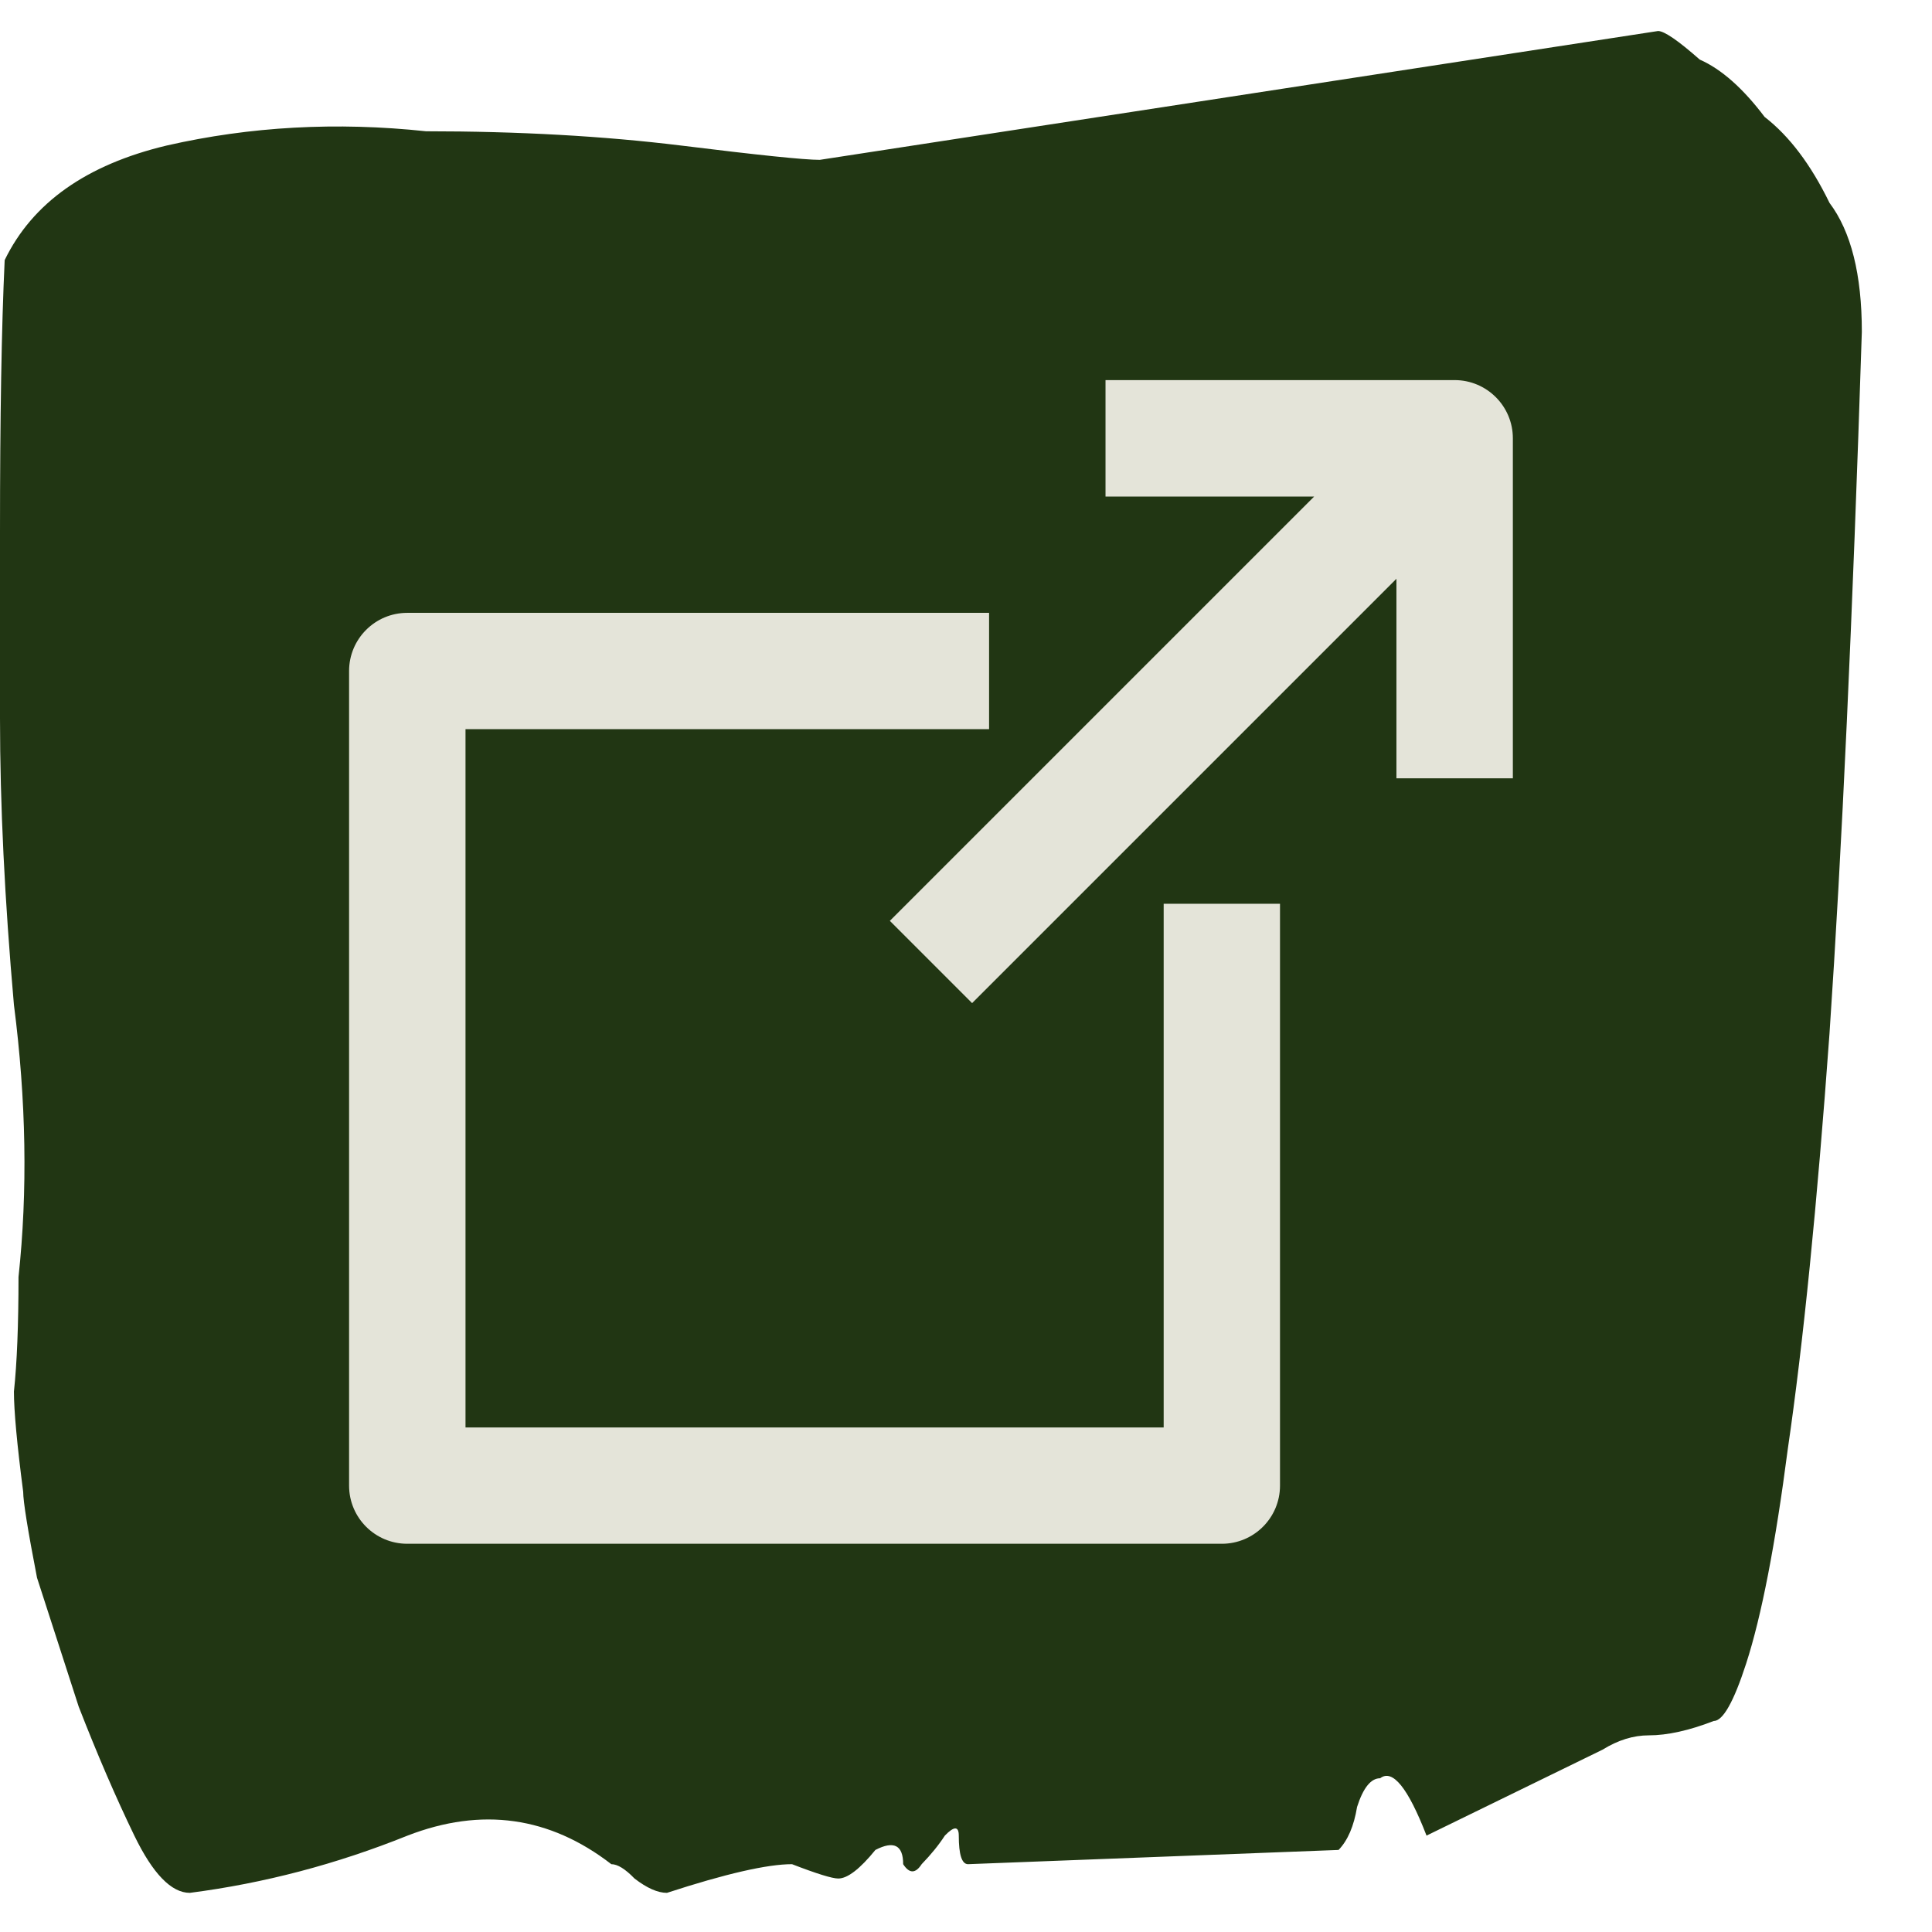
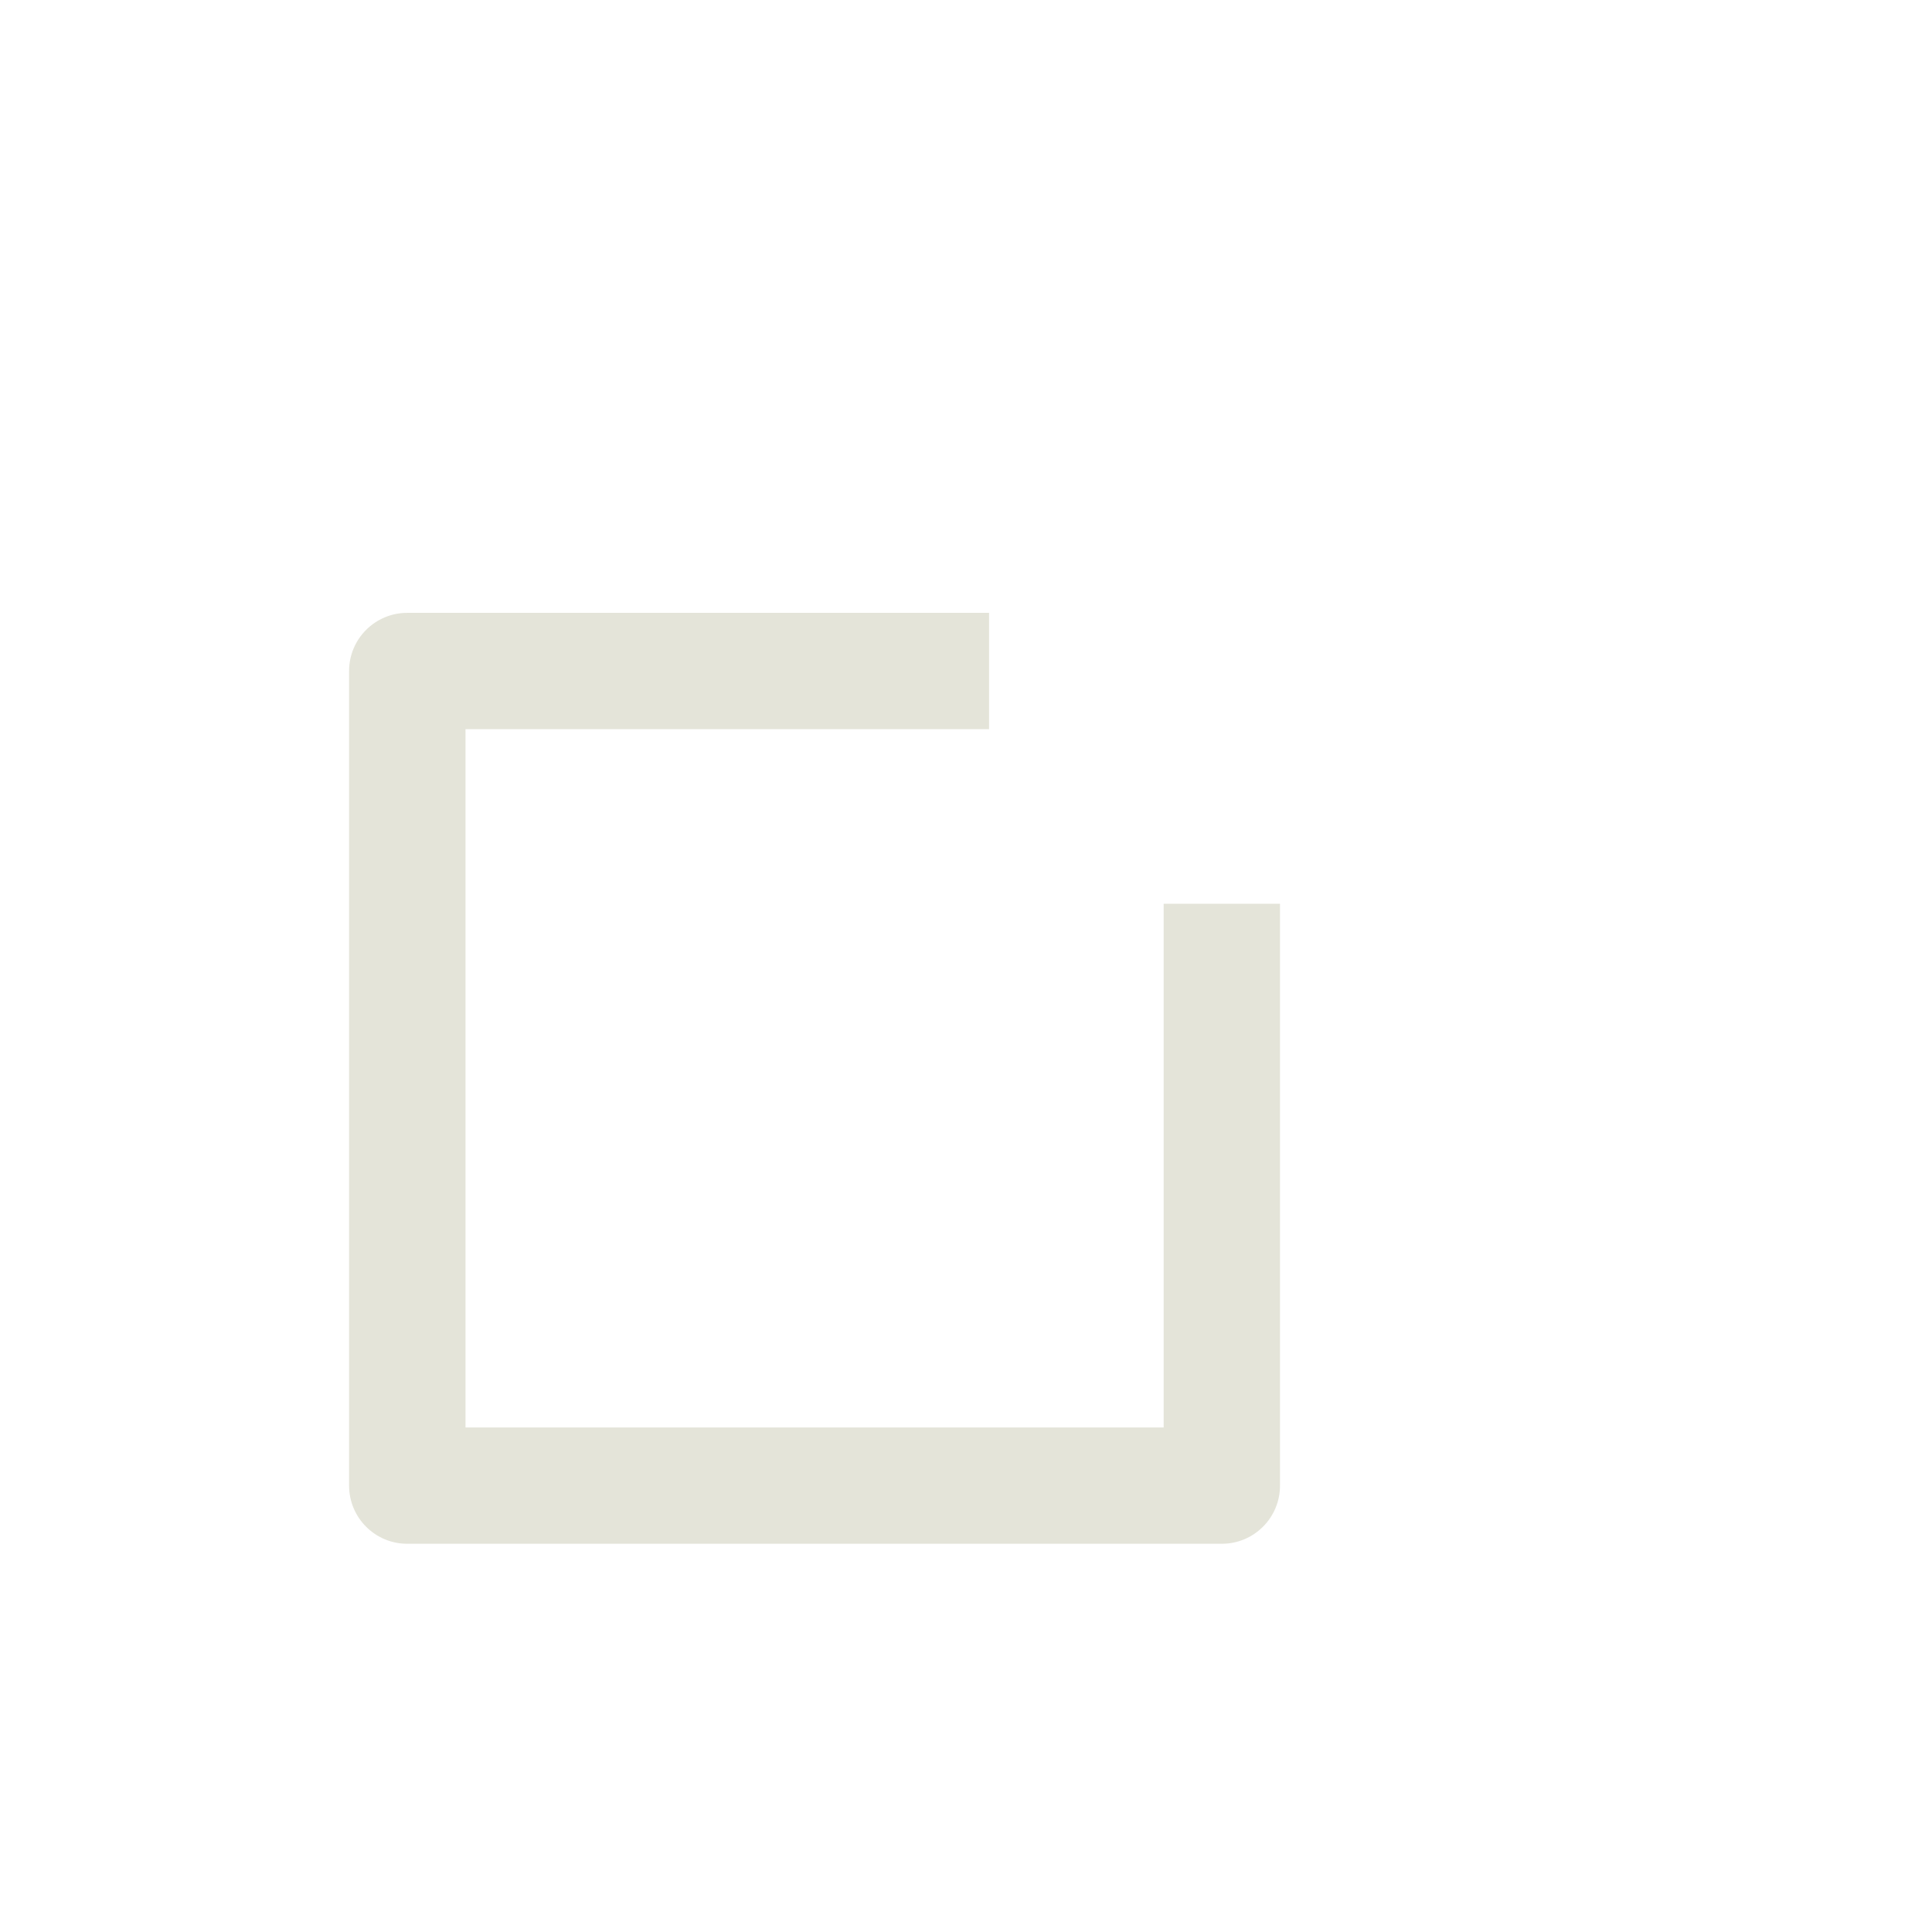
<svg xmlns="http://www.w3.org/2000/svg" width="19" height="19" viewBox="0 0 19 19" fill="none">
-   <path d="M0.228 14.671C0.167 14.202 0.137 13.873 0.137 13.685C0.167 13.404 0.182 13.028 0.182 12.559C0.273 11.713 0.258 10.822 0.137 9.882C0.046 8.85 0 7.911 0 7.065C0 6.878 0 6.267 0 5.234C0 4.108 0.015 3.216 0.046 2.558C0.319 1.995 0.85 1.619 1.64 1.431C2.46 1.244 3.31 1.197 4.19 1.291C5.101 1.291 5.936 1.338 6.696 1.431C7.455 1.525 7.91 1.572 8.062 1.572L16.306 0.305C16.367 0.305 16.504 0.399 16.716 0.586C16.929 0.68 17.141 0.868 17.354 1.15C17.597 1.338 17.809 1.619 17.992 1.995C18.204 2.277 18.31 2.699 18.31 3.263C18.219 6.08 18.113 8.38 17.992 10.164C17.87 11.854 17.733 13.216 17.582 14.249C17.46 15.188 17.324 15.892 17.172 16.361C17.05 16.737 16.944 16.925 16.853 16.925C16.61 17.019 16.397 17.066 16.215 17.066C16.063 17.066 15.912 17.113 15.76 17.207L14.029 18.052C13.847 17.582 13.695 17.394 13.573 17.488C13.482 17.488 13.406 17.582 13.346 17.77C13.315 17.958 13.255 18.099 13.164 18.193L9.52 18.333C9.459 18.333 9.429 18.239 9.429 18.052C9.429 17.958 9.383 17.958 9.292 18.052C9.231 18.146 9.155 18.239 9.064 18.333C9.003 18.427 8.943 18.427 8.882 18.333C8.882 18.146 8.791 18.099 8.609 18.193C8.457 18.38 8.335 18.474 8.244 18.474C8.184 18.474 8.032 18.427 7.789 18.333C7.546 18.333 7.136 18.427 6.559 18.615C6.468 18.615 6.362 18.568 6.24 18.474C6.149 18.38 6.073 18.333 6.012 18.333C5.405 17.864 4.737 17.77 4.008 18.052C3.31 18.333 2.596 18.521 1.867 18.615C1.685 18.615 1.503 18.427 1.321 18.052C1.139 17.676 0.957 17.254 0.774 16.784C0.622 16.315 0.486 15.892 0.364 15.516C0.273 15.047 0.228 14.765 0.228 14.671Z" fill="#213613" />
-   <path fill-rule="evenodd" clip-rule="evenodd" d="M10.872 3.738H14.305C14.621 3.738 14.878 3.994 14.878 4.31V7.654H13.733V5.692L9.56 9.865L8.751 9.056L12.924 4.883H10.872V3.738Z" fill="#E4E4D9" />
  <path fill-rule="evenodd" clip-rule="evenodd" d="M3.433 6.599C3.433 6.283 3.689 6.027 4.005 6.027H9.727V7.171H4.578V14.038H11.444V8.888H12.588V14.61C12.588 14.926 12.332 15.182 12.016 15.182H4.005C3.689 15.182 3.433 14.926 3.433 14.61V6.599Z" fill="#E4E4D9" />
</svg>